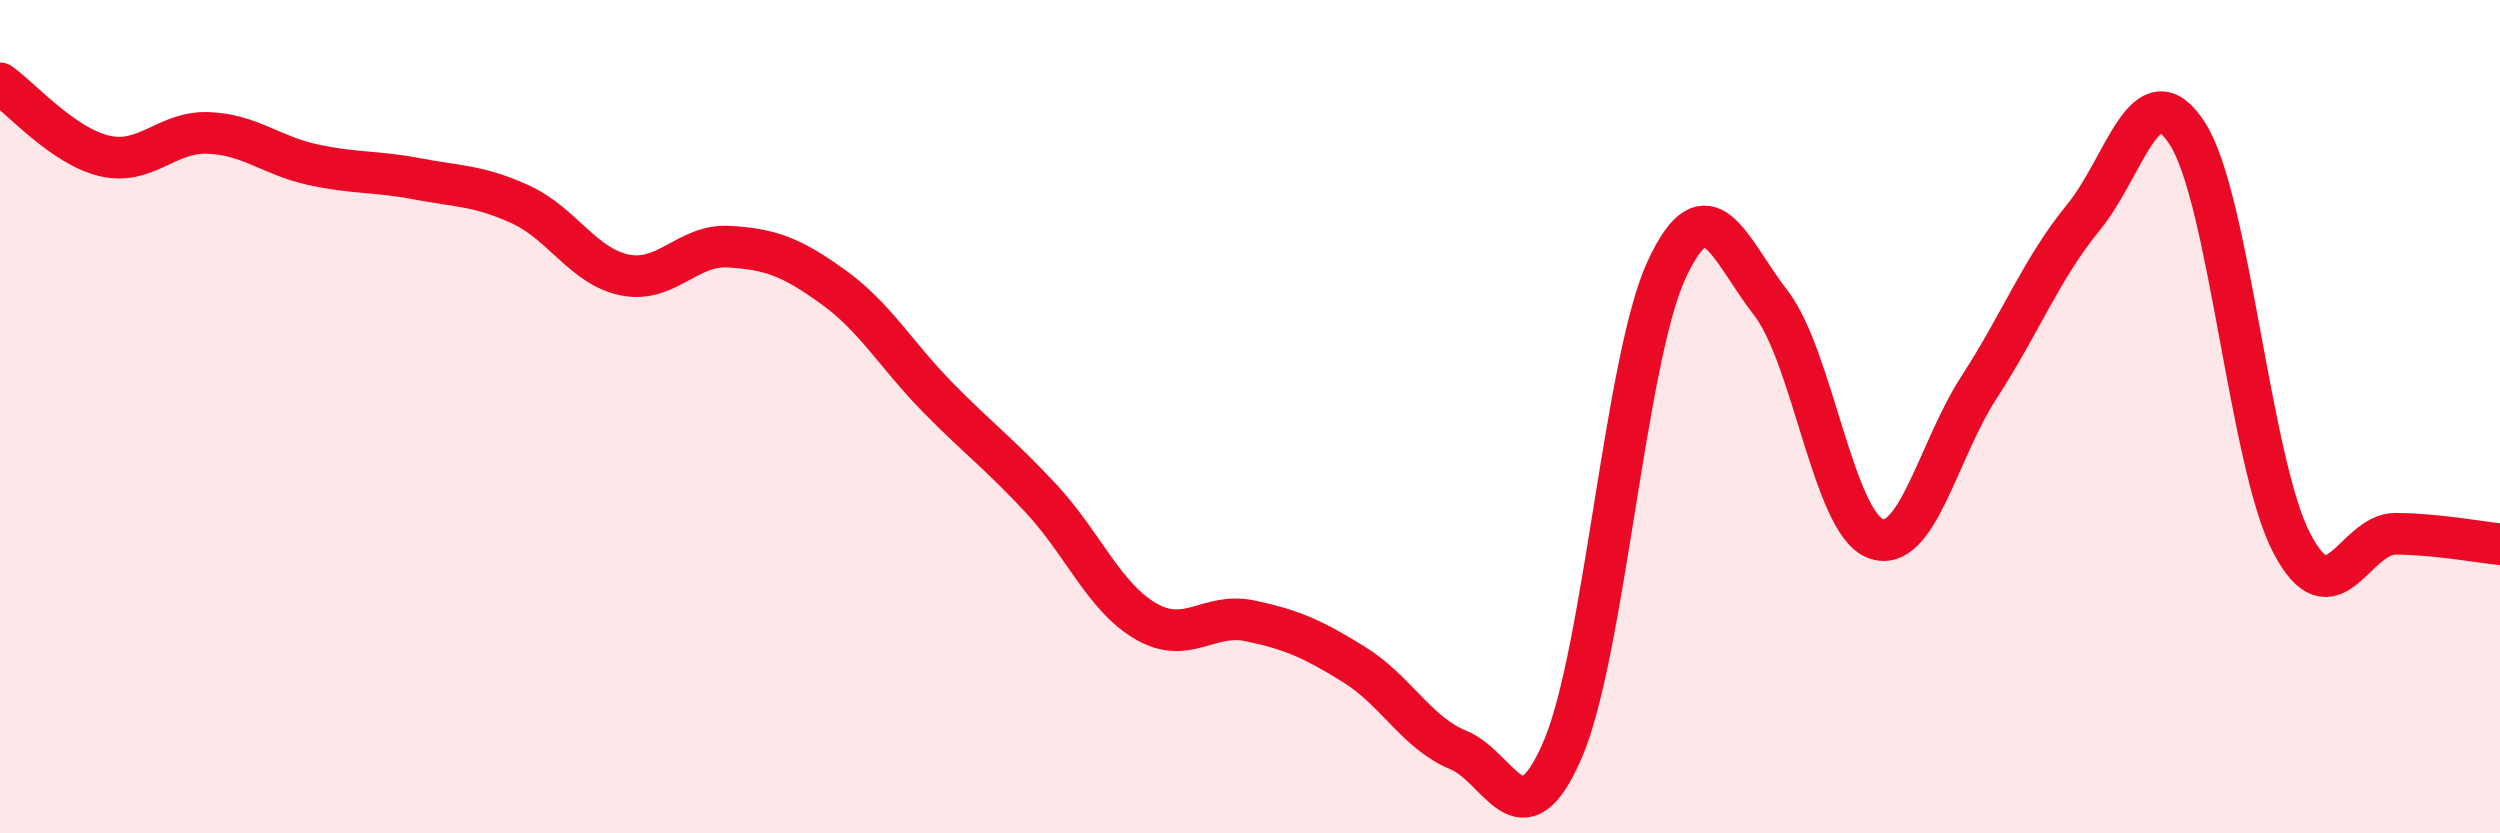
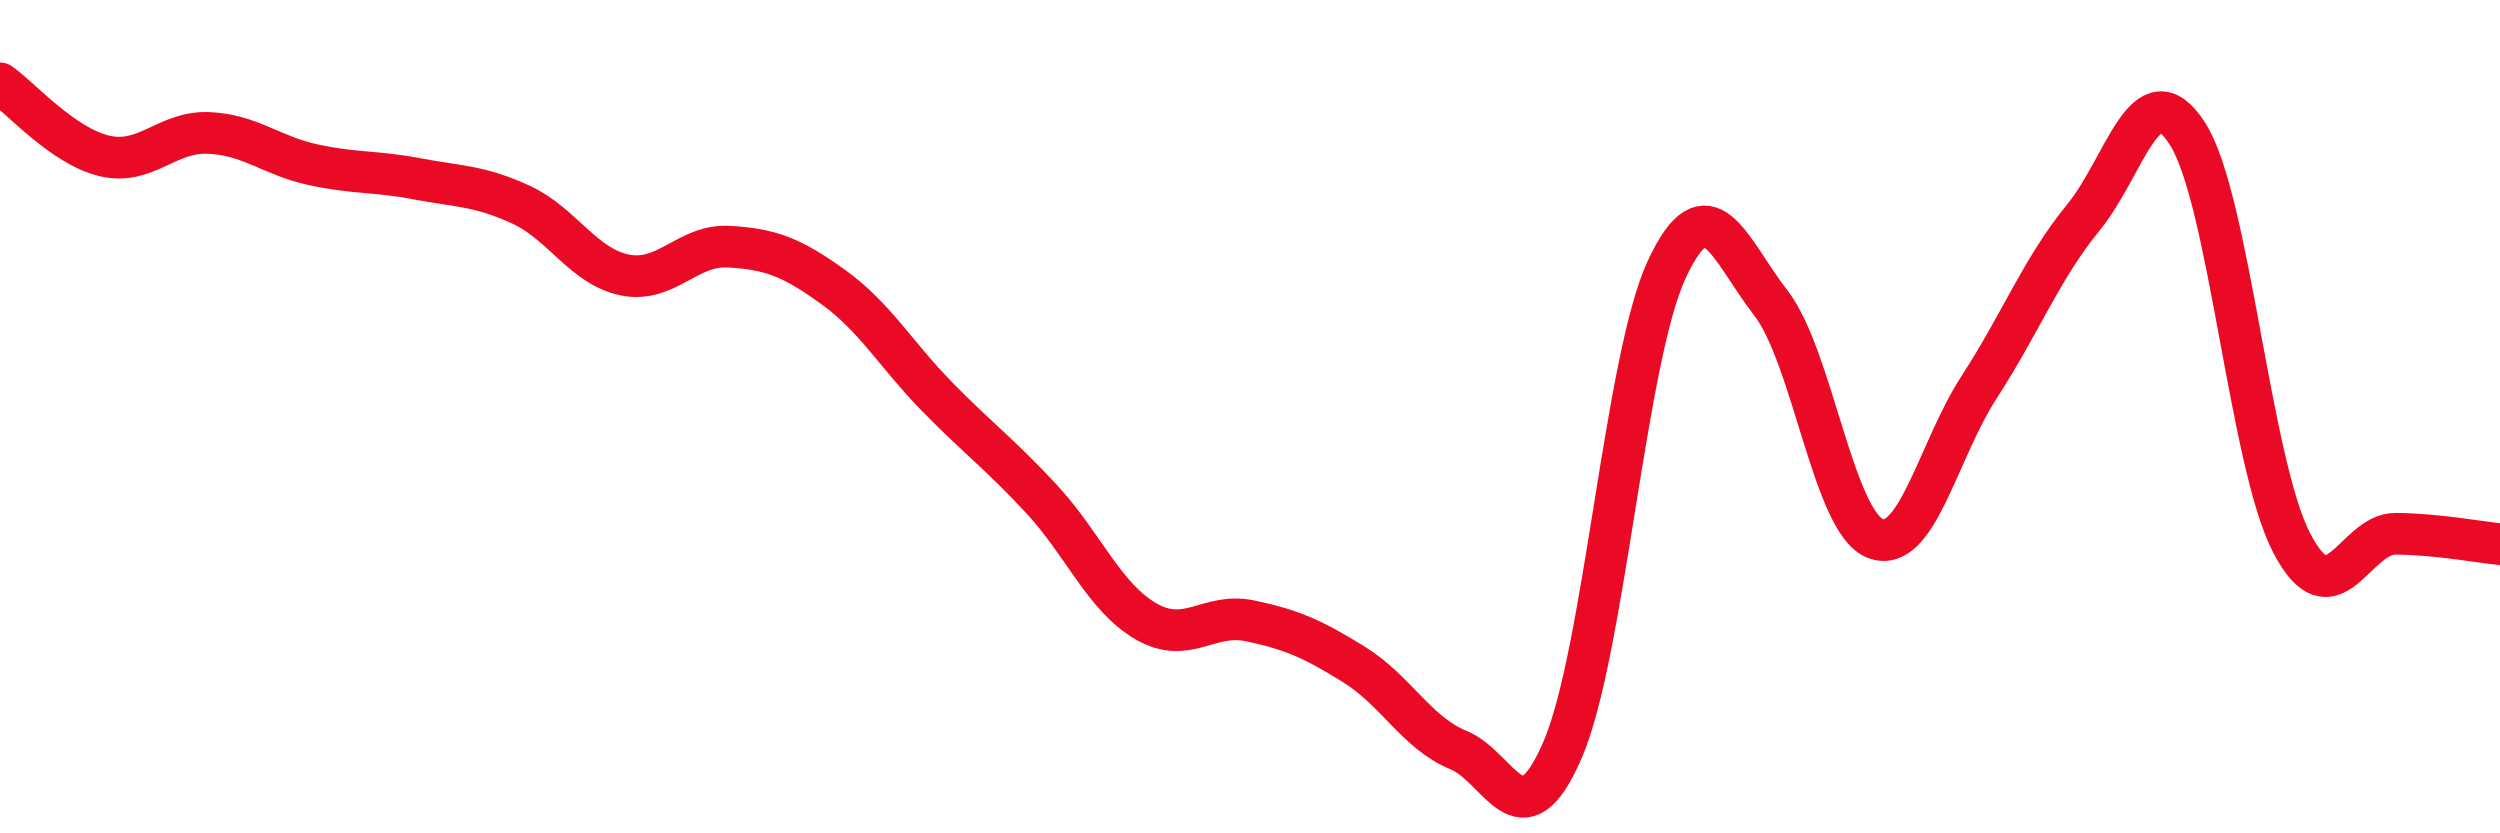
<svg xmlns="http://www.w3.org/2000/svg" width="60" height="20" viewBox="0 0 60 20">
-   <path d="M 0,2 C 0.5,2.35 1.5,3.5 2.5,3.74 C 3.5,3.98 4,3.15 5,3.19 C 6,3.23 6.5,3.73 7.5,3.95 C 8.5,4.17 9,4.1 10,4.29 C 11,4.48 11.5,4.45 12.5,4.91 C 13.5,5.37 14,6.4 15,6.6 C 16,6.8 16.5,5.86 17.5,5.92 C 18.5,5.98 19,6.17 20,6.89 C 21,7.61 21.5,8.51 22.5,9.53 C 23.5,10.55 24,10.9 25,11.98 C 26,13.06 26.5,14.33 27.5,14.91 C 28.5,15.49 29,14.69 30,14.9 C 31,15.11 31.5,15.33 32.5,15.95 C 33.5,16.57 34,17.59 35,18 C 36,18.41 36.5,20.31 37.5,18 C 38.5,15.69 39,8.62 40,6.47 C 41,4.32 41.5,5.98 42.5,7.27 C 43.5,8.56 44,12.52 45,12.92 C 46,13.32 46.5,10.83 47.5,9.29 C 48.5,7.75 49,6.44 50,5.22 C 51,4 51.5,1.65 52.5,3.21 C 53.5,4.77 54,11.11 55,13.03 C 56,14.95 56.5,12.8 57.5,12.81 C 58.5,12.82 59.5,13.01 60,13.06L60 20L0 20Z" fill="#EB0A25" opacity="0.1" stroke-linecap="round" stroke-linejoin="round" />
  <path d="M 0,2 C 0.5,2.35 1.5,3.5 2.5,3.74 C 3.5,3.98 4,3.15 5,3.19 C 6,3.23 6.5,3.73 7.5,3.95 C 8.5,4.17 9,4.1 10,4.29 C 11,4.48 11.5,4.45 12.5,4.91 C 13.5,5.37 14,6.4 15,6.6 C 16,6.8 16.5,5.86 17.5,5.92 C 18.5,5.98 19,6.17 20,6.89 C 21,7.61 21.5,8.51 22.5,9.53 C 23.5,10.55 24,10.9 25,11.98 C 26,13.06 26.5,14.33 27.5,14.91 C 28.5,15.49 29,14.69 30,14.9 C 31,15.11 31.5,15.33 32.5,15.95 C 33.5,16.57 34,17.59 35,18 C 36,18.41 36.5,20.31 37.5,18 C 38.5,15.69 39,8.62 40,6.47 C 41,4.32 41.5,5.98 42.5,7.27 C 43.5,8.56 44,12.52 45,12.92 C 46,13.32 46.5,10.83 47.5,9.29 C 48.5,7.75 49,6.44 50,5.22 C 51,4 51.5,1.65 52.5,3.21 C 53.5,4.77 54,11.11 55,13.03 C 56,14.95 56.5,12.8 57.5,12.81 C 58.5,12.82 59.5,13.01 60,13.06" stroke="#EB0A25" stroke-width="1" fill="none" stroke-linecap="round" stroke-linejoin="round" />
</svg>